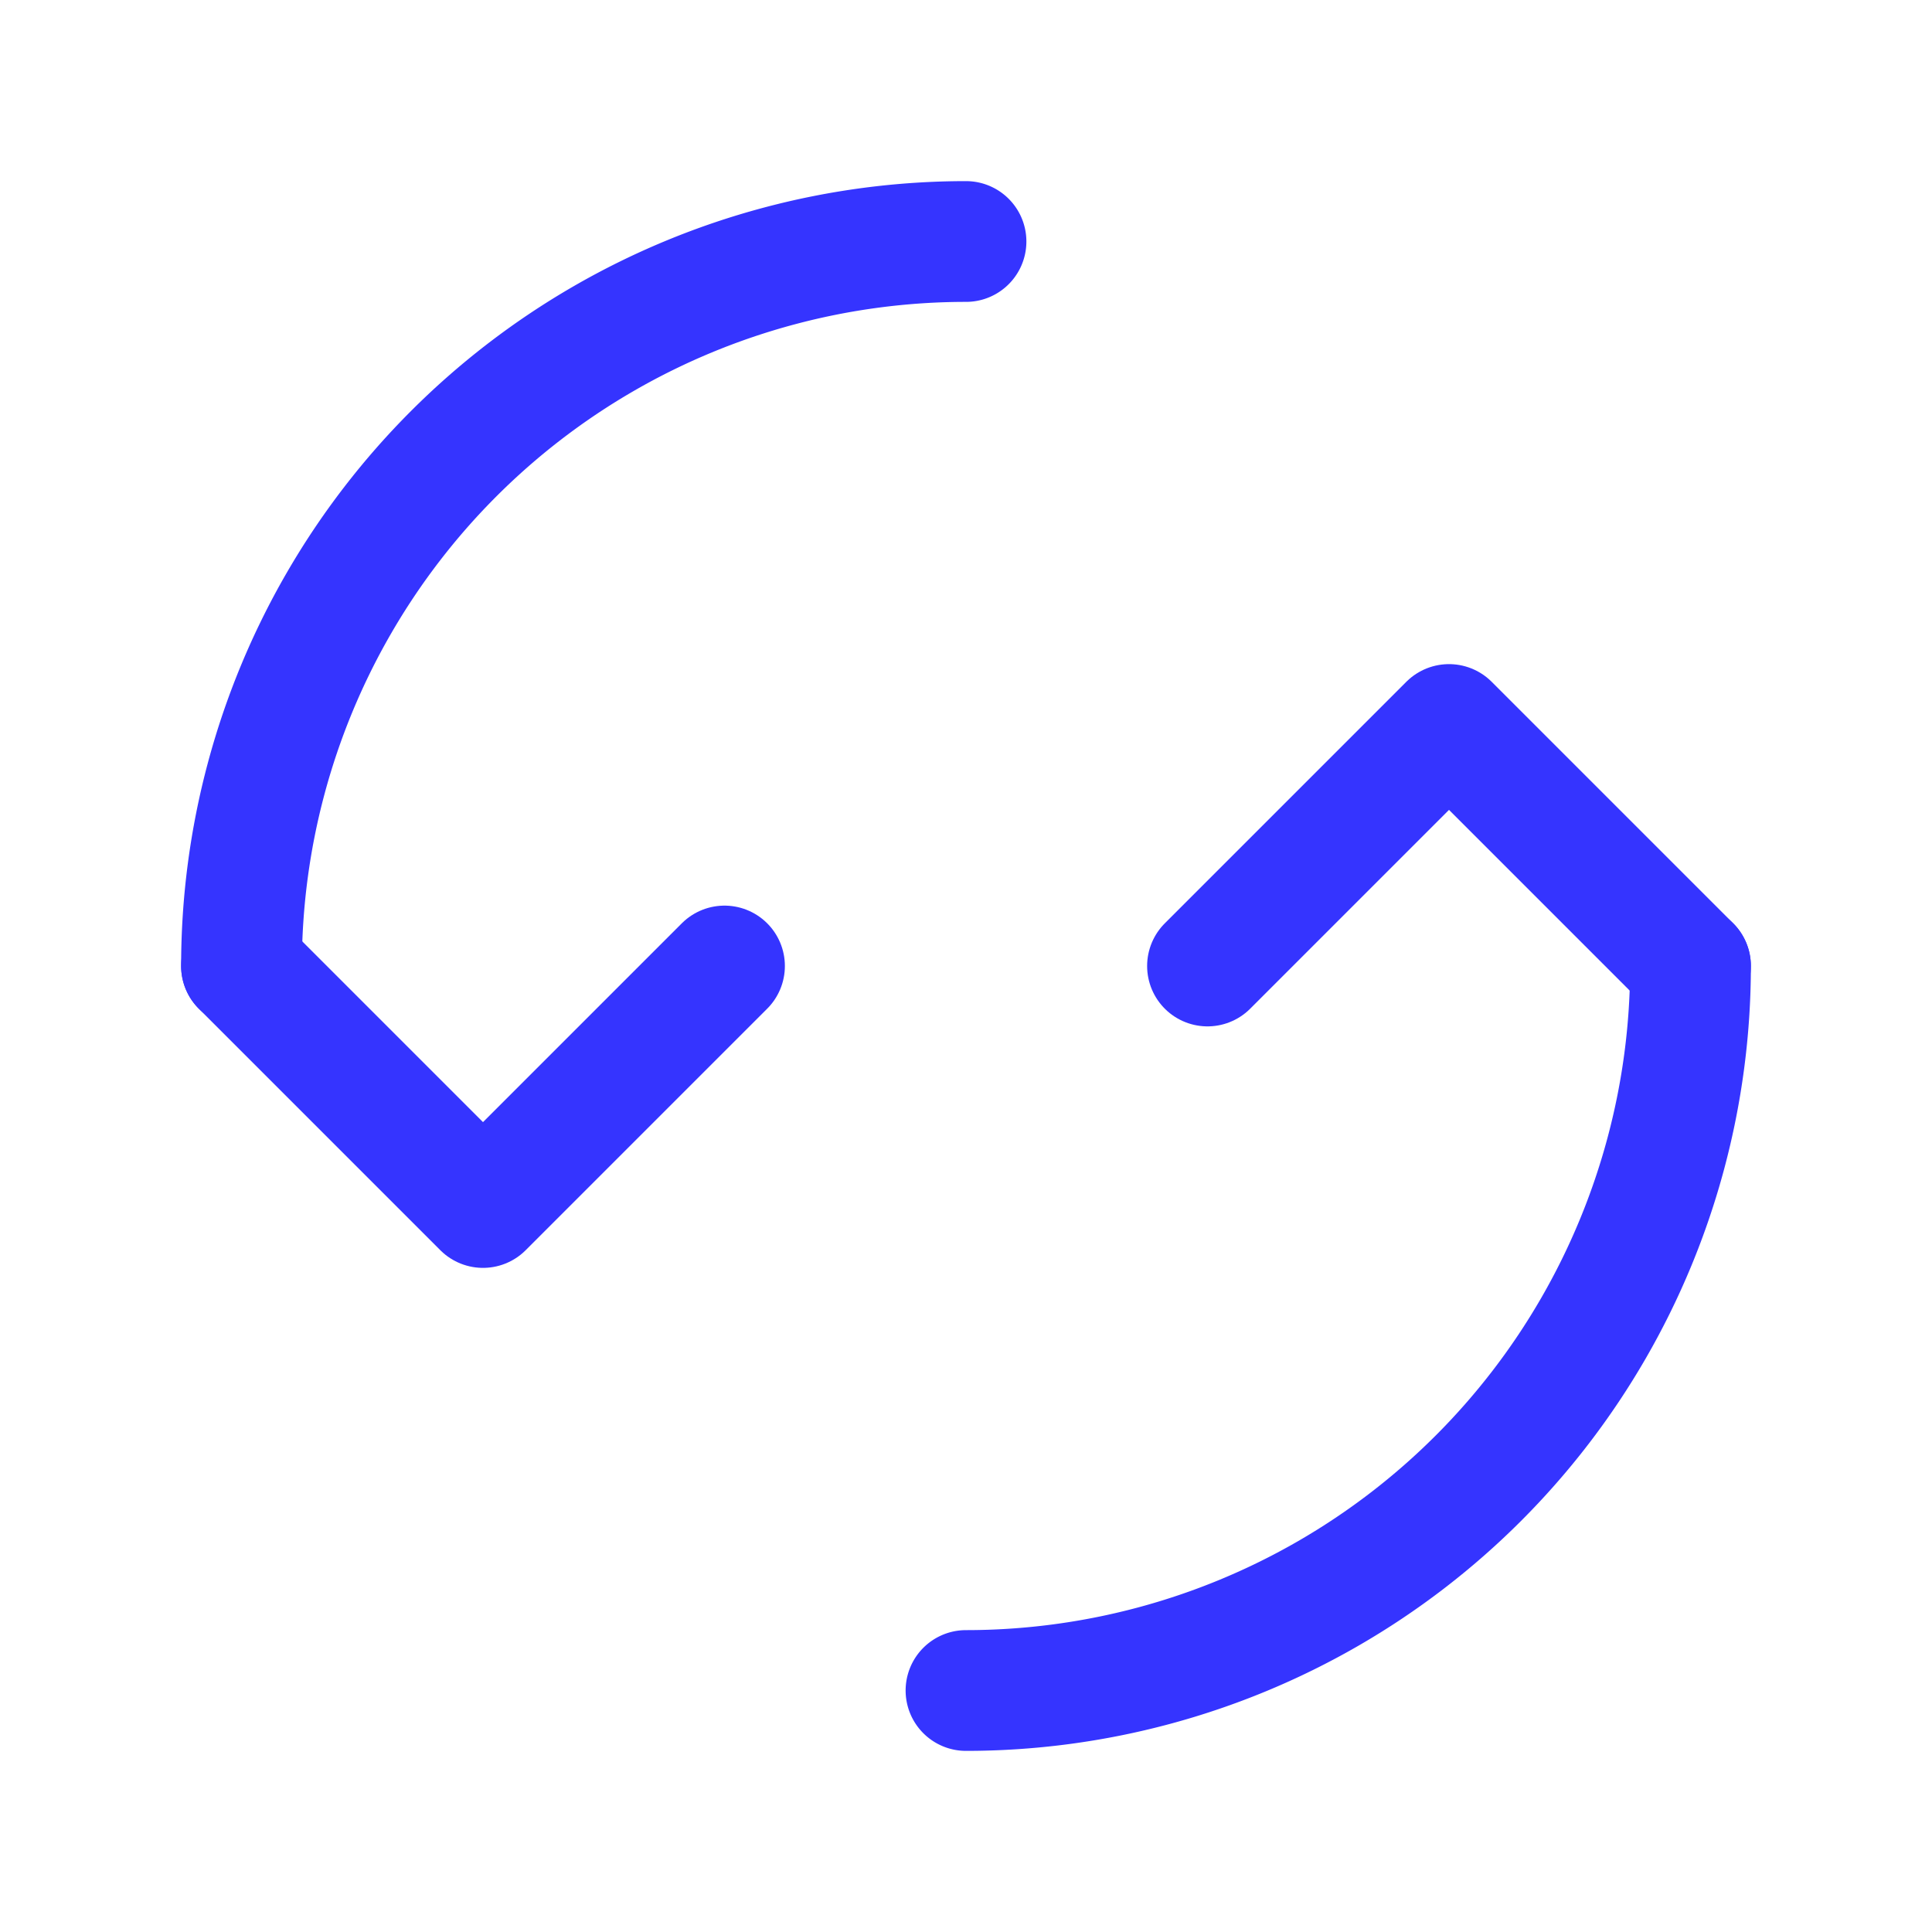
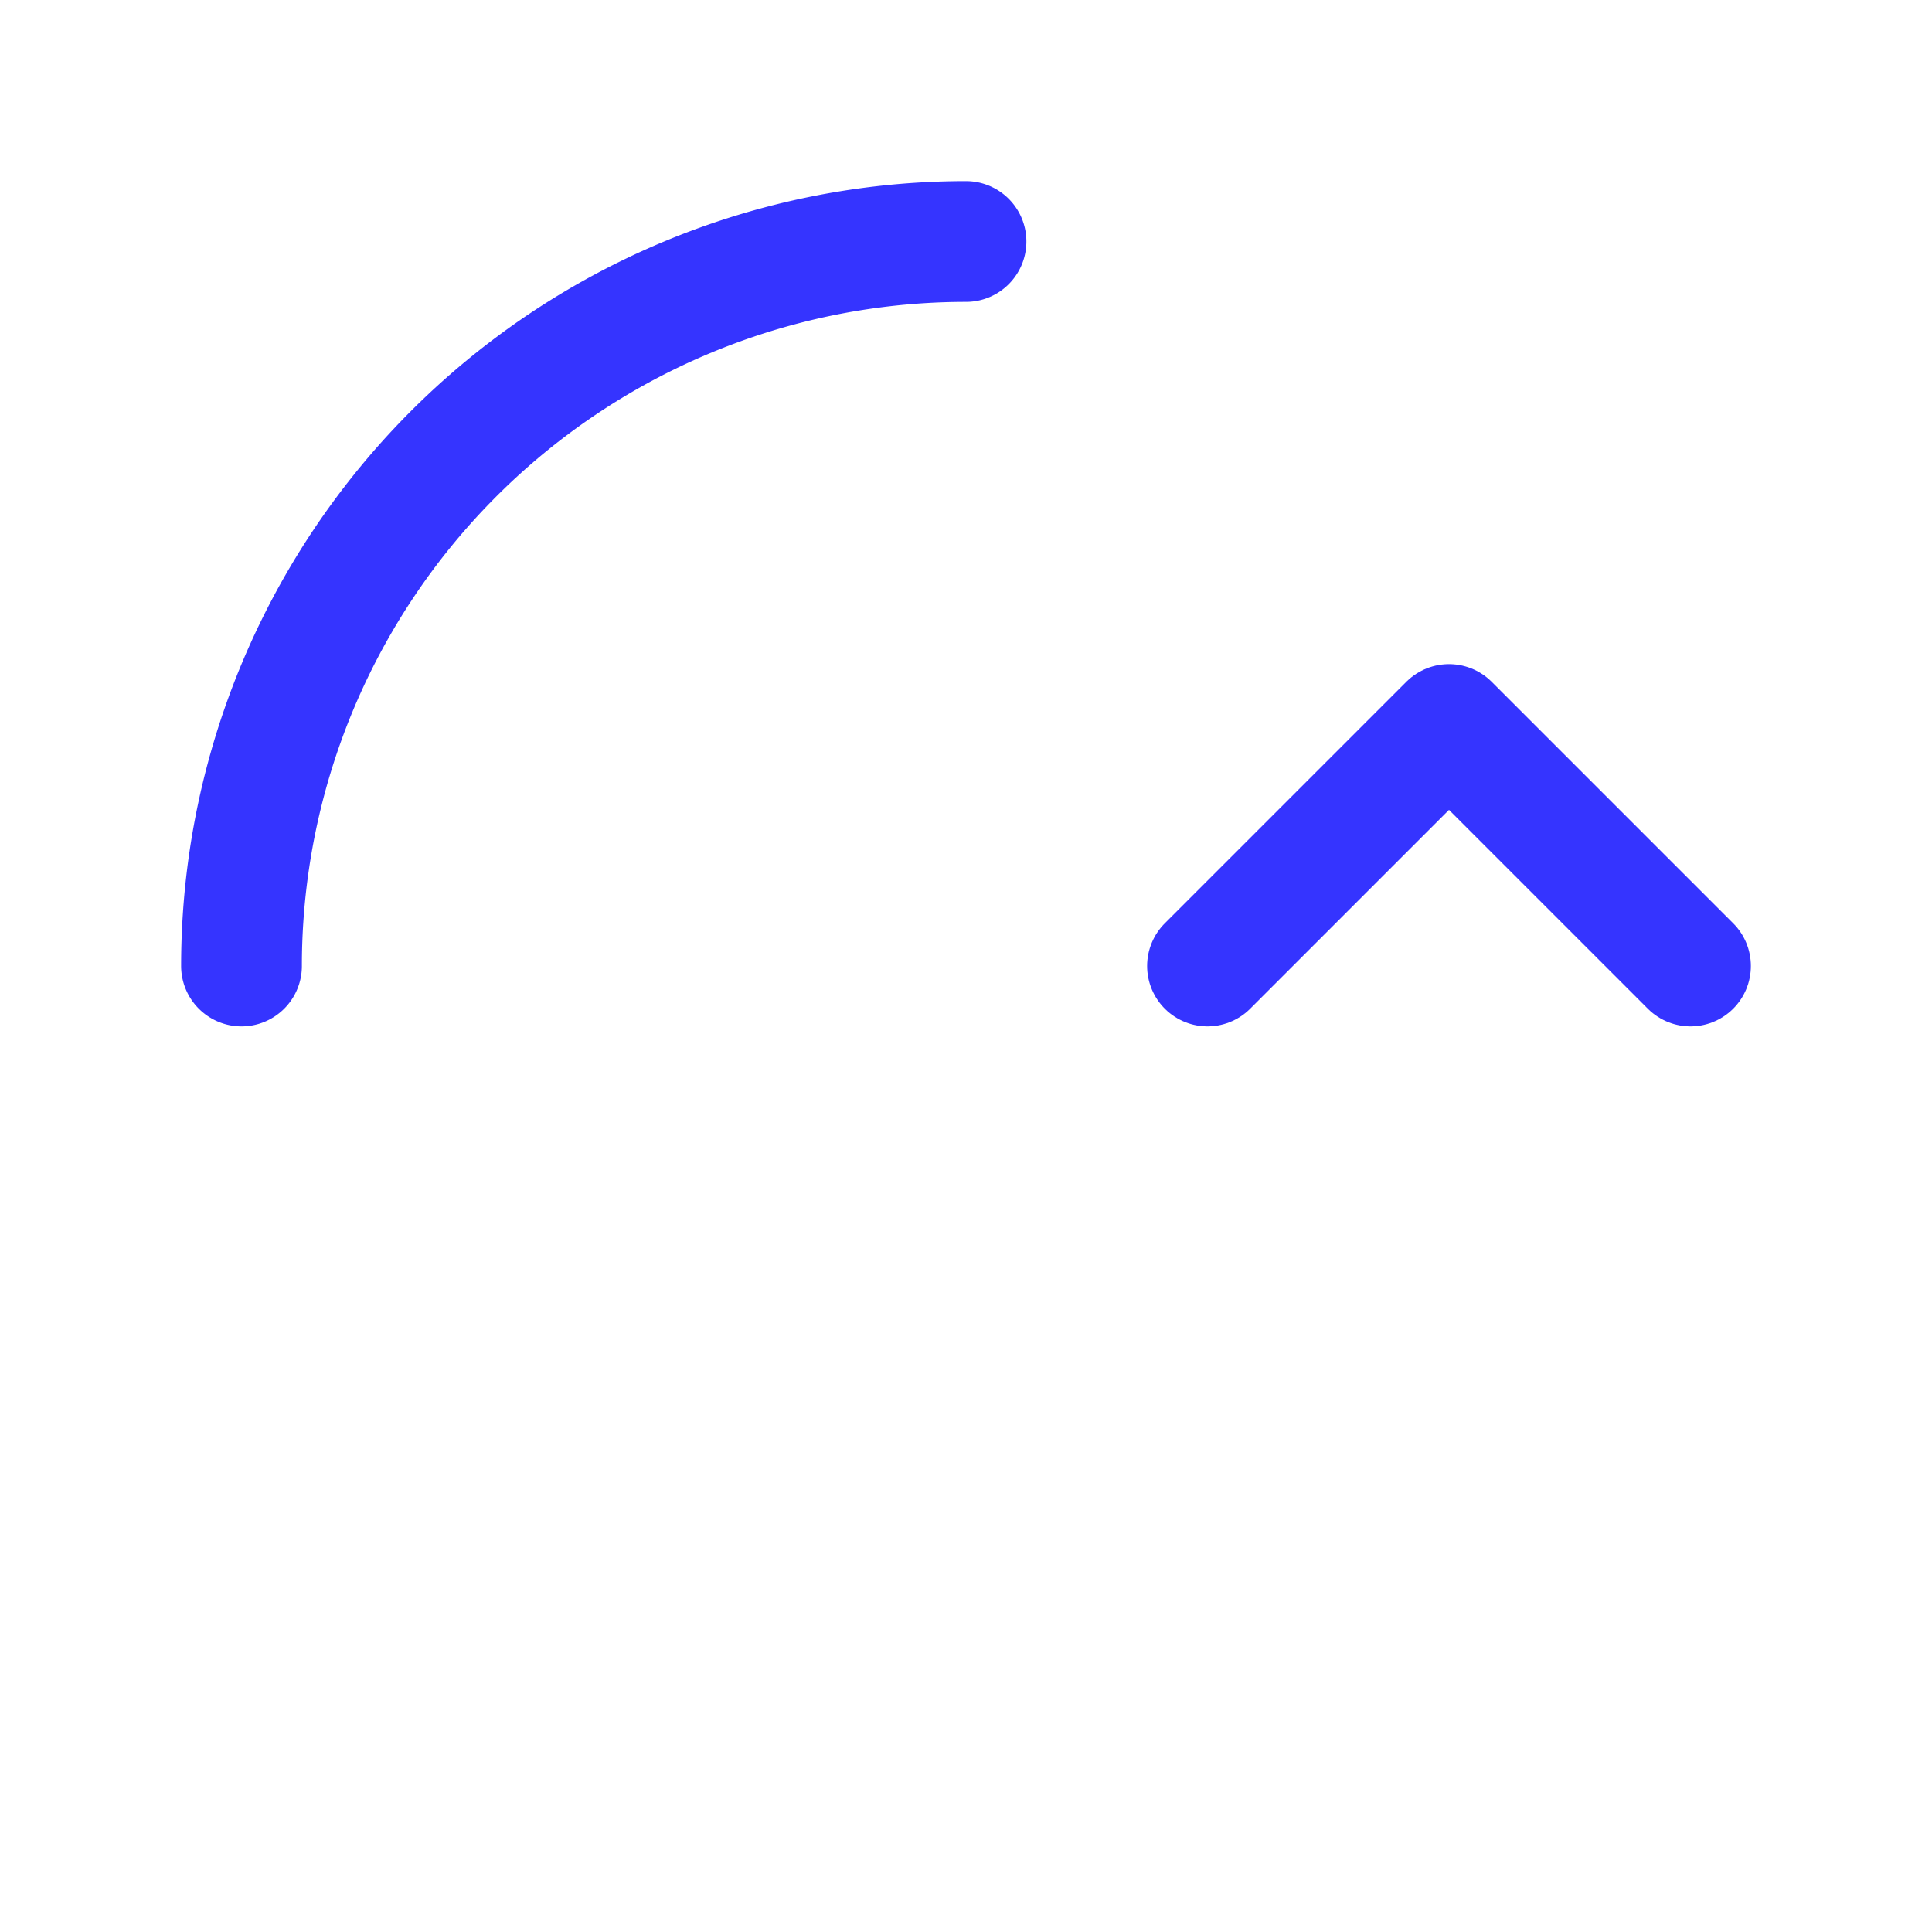
<svg xmlns="http://www.w3.org/2000/svg" width="24" height="24" viewBox="0 0 24 24" fill="none" stroke="#3534FF" stroke-width="1.5" stroke-linecap="round" stroke-linejoin="round">
  <path d="M12 3a9 9 0 0 0-9 9" />
-   <path d="M3 12l3 3 3-3" />
-   <path d="M12 21a9 9 0 0 0 9-9" />
  <path d="M21 12l-3-3-3 3" />
</svg>